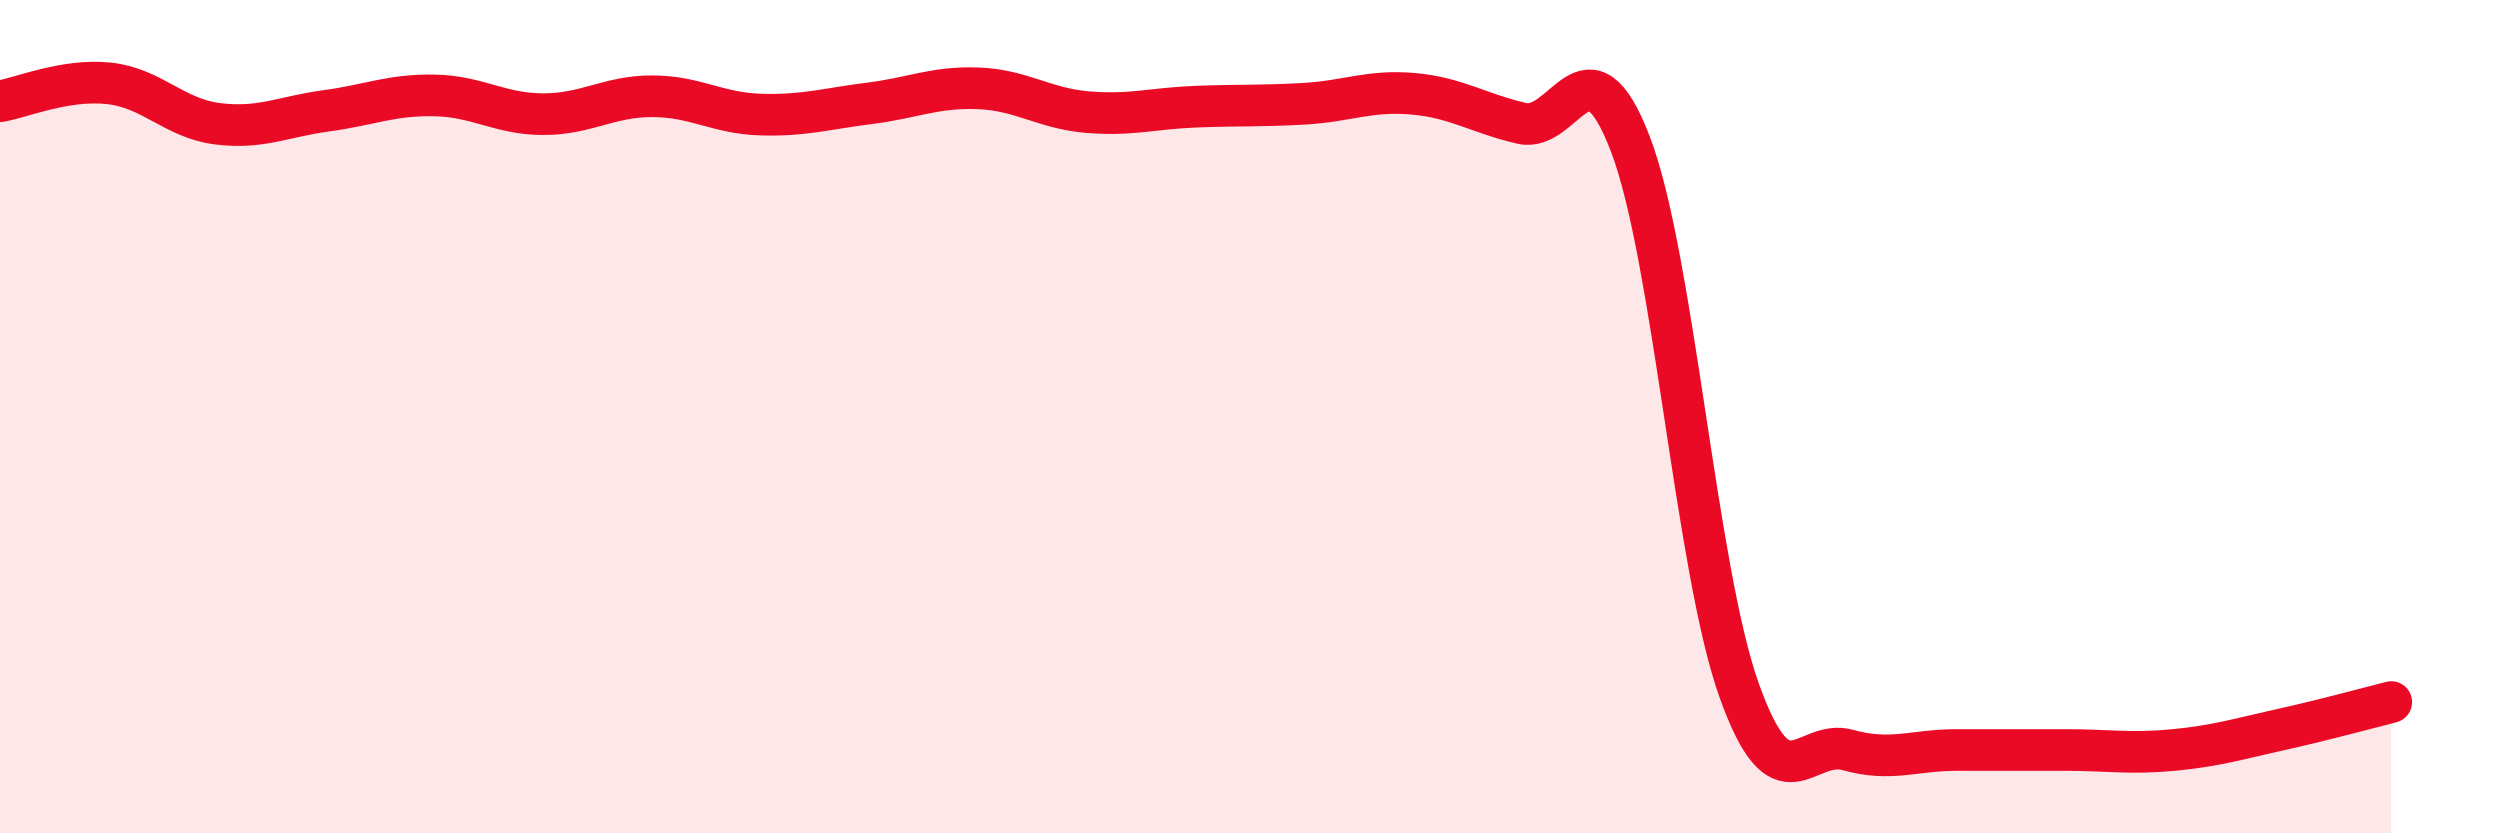
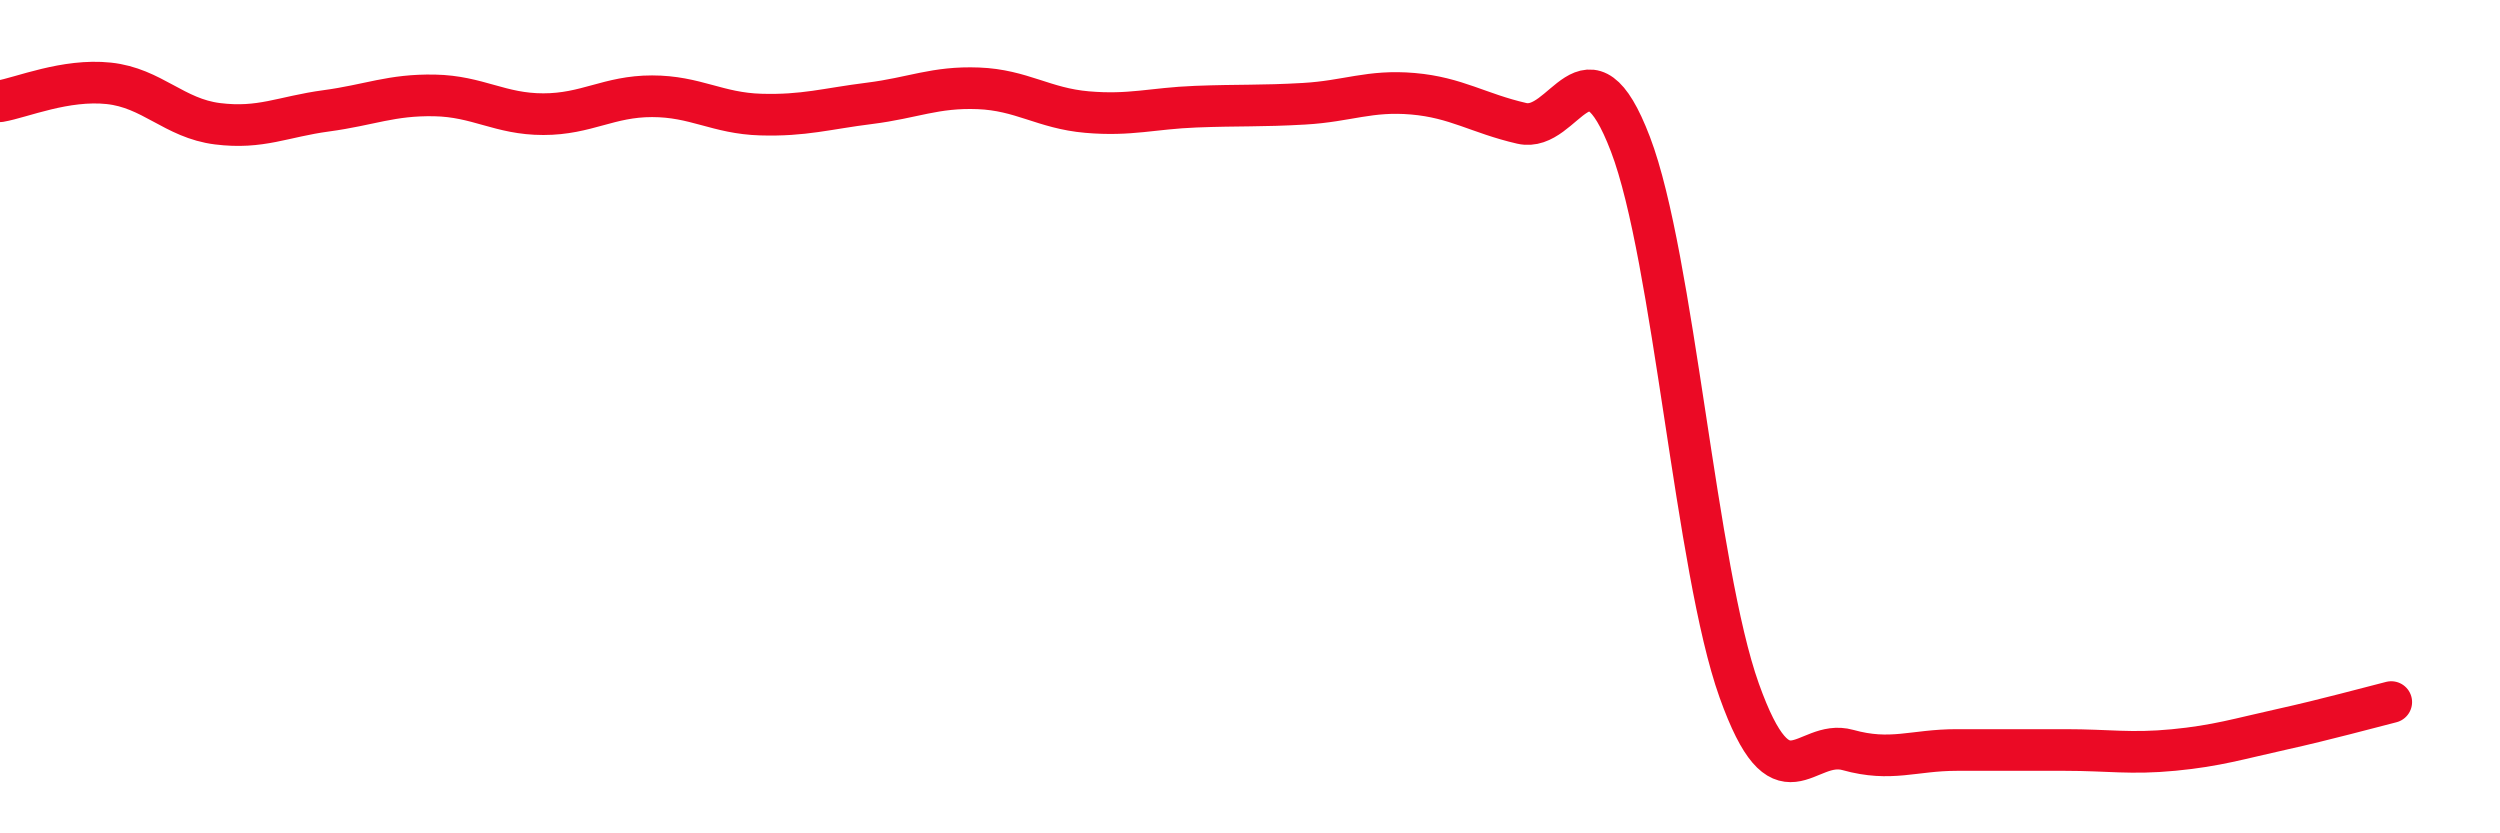
<svg xmlns="http://www.w3.org/2000/svg" width="60" height="20" viewBox="0 0 60 20">
-   <path d="M 0,2.43 C 0.52,2.34 1.57,1.89 2.61,2 C 3.65,2.11 4.18,2.84 5.22,2.97 C 6.26,3.1 6.79,2.8 7.83,2.66 C 8.87,2.52 9.39,2.27 10.43,2.29 C 11.47,2.31 12,2.74 13.04,2.74 C 14.08,2.74 14.61,2.31 15.65,2.31 C 16.69,2.31 17.22,2.72 18.26,2.75 C 19.3,2.78 19.83,2.61 20.87,2.48 C 21.91,2.35 22.44,2.08 23.48,2.12 C 24.52,2.16 25.05,2.6 26.09,2.69 C 27.13,2.78 27.66,2.6 28.7,2.56 C 29.74,2.52 30.26,2.55 31.3,2.49 C 32.34,2.43 32.87,2.16 33.91,2.25 C 34.95,2.34 35.48,2.72 36.52,2.96 C 37.56,3.2 38.09,0.74 39.13,3.46 C 40.17,6.18 40.7,13.66 41.74,16.57 C 42.78,19.48 43.31,17.71 44.35,18 C 45.39,18.29 45.92,18 46.96,18 C 48,18 48.53,18 49.57,18 C 50.61,18 51.13,18.1 52.17,18 C 53.21,17.9 53.74,17.73 54.78,17.5 C 55.82,17.27 56.87,16.98 57.39,16.85L57.39 20L0 20Z" fill="#EB0A25" opacity="0.1" stroke-linecap="round" stroke-linejoin="round" />
  <path d="M 0,2.43 C 0.52,2.34 1.57,1.89 2.61,2 C 3.65,2.11 4.18,2.84 5.22,2.97 C 6.26,3.1 6.79,2.8 7.83,2.66 C 8.87,2.52 9.39,2.27 10.43,2.29 C 11.47,2.31 12,2.74 13.04,2.74 C 14.08,2.74 14.61,2.31 15.65,2.31 C 16.69,2.31 17.22,2.72 18.26,2.75 C 19.3,2.78 19.83,2.61 20.87,2.48 C 21.91,2.35 22.44,2.08 23.48,2.12 C 24.52,2.16 25.05,2.6 26.09,2.69 C 27.13,2.78 27.66,2.6 28.7,2.56 C 29.74,2.52 30.26,2.55 31.3,2.49 C 32.34,2.43 32.87,2.16 33.91,2.25 C 34.95,2.34 35.48,2.72 36.52,2.96 C 37.56,3.2 38.09,0.74 39.13,3.46 C 40.17,6.18 40.7,13.66 41.74,16.57 C 42.78,19.48 43.31,17.71 44.35,18 C 45.39,18.29 45.92,18 46.96,18 C 48,18 48.53,18 49.57,18 C 50.61,18 51.13,18.1 52.17,18 C 53.21,17.9 53.74,17.73 54.78,17.5 C 55.82,17.27 56.87,16.98 57.39,16.85" stroke="#EB0A25" stroke-width="1" fill="none" stroke-linecap="round" stroke-linejoin="round" />
</svg>